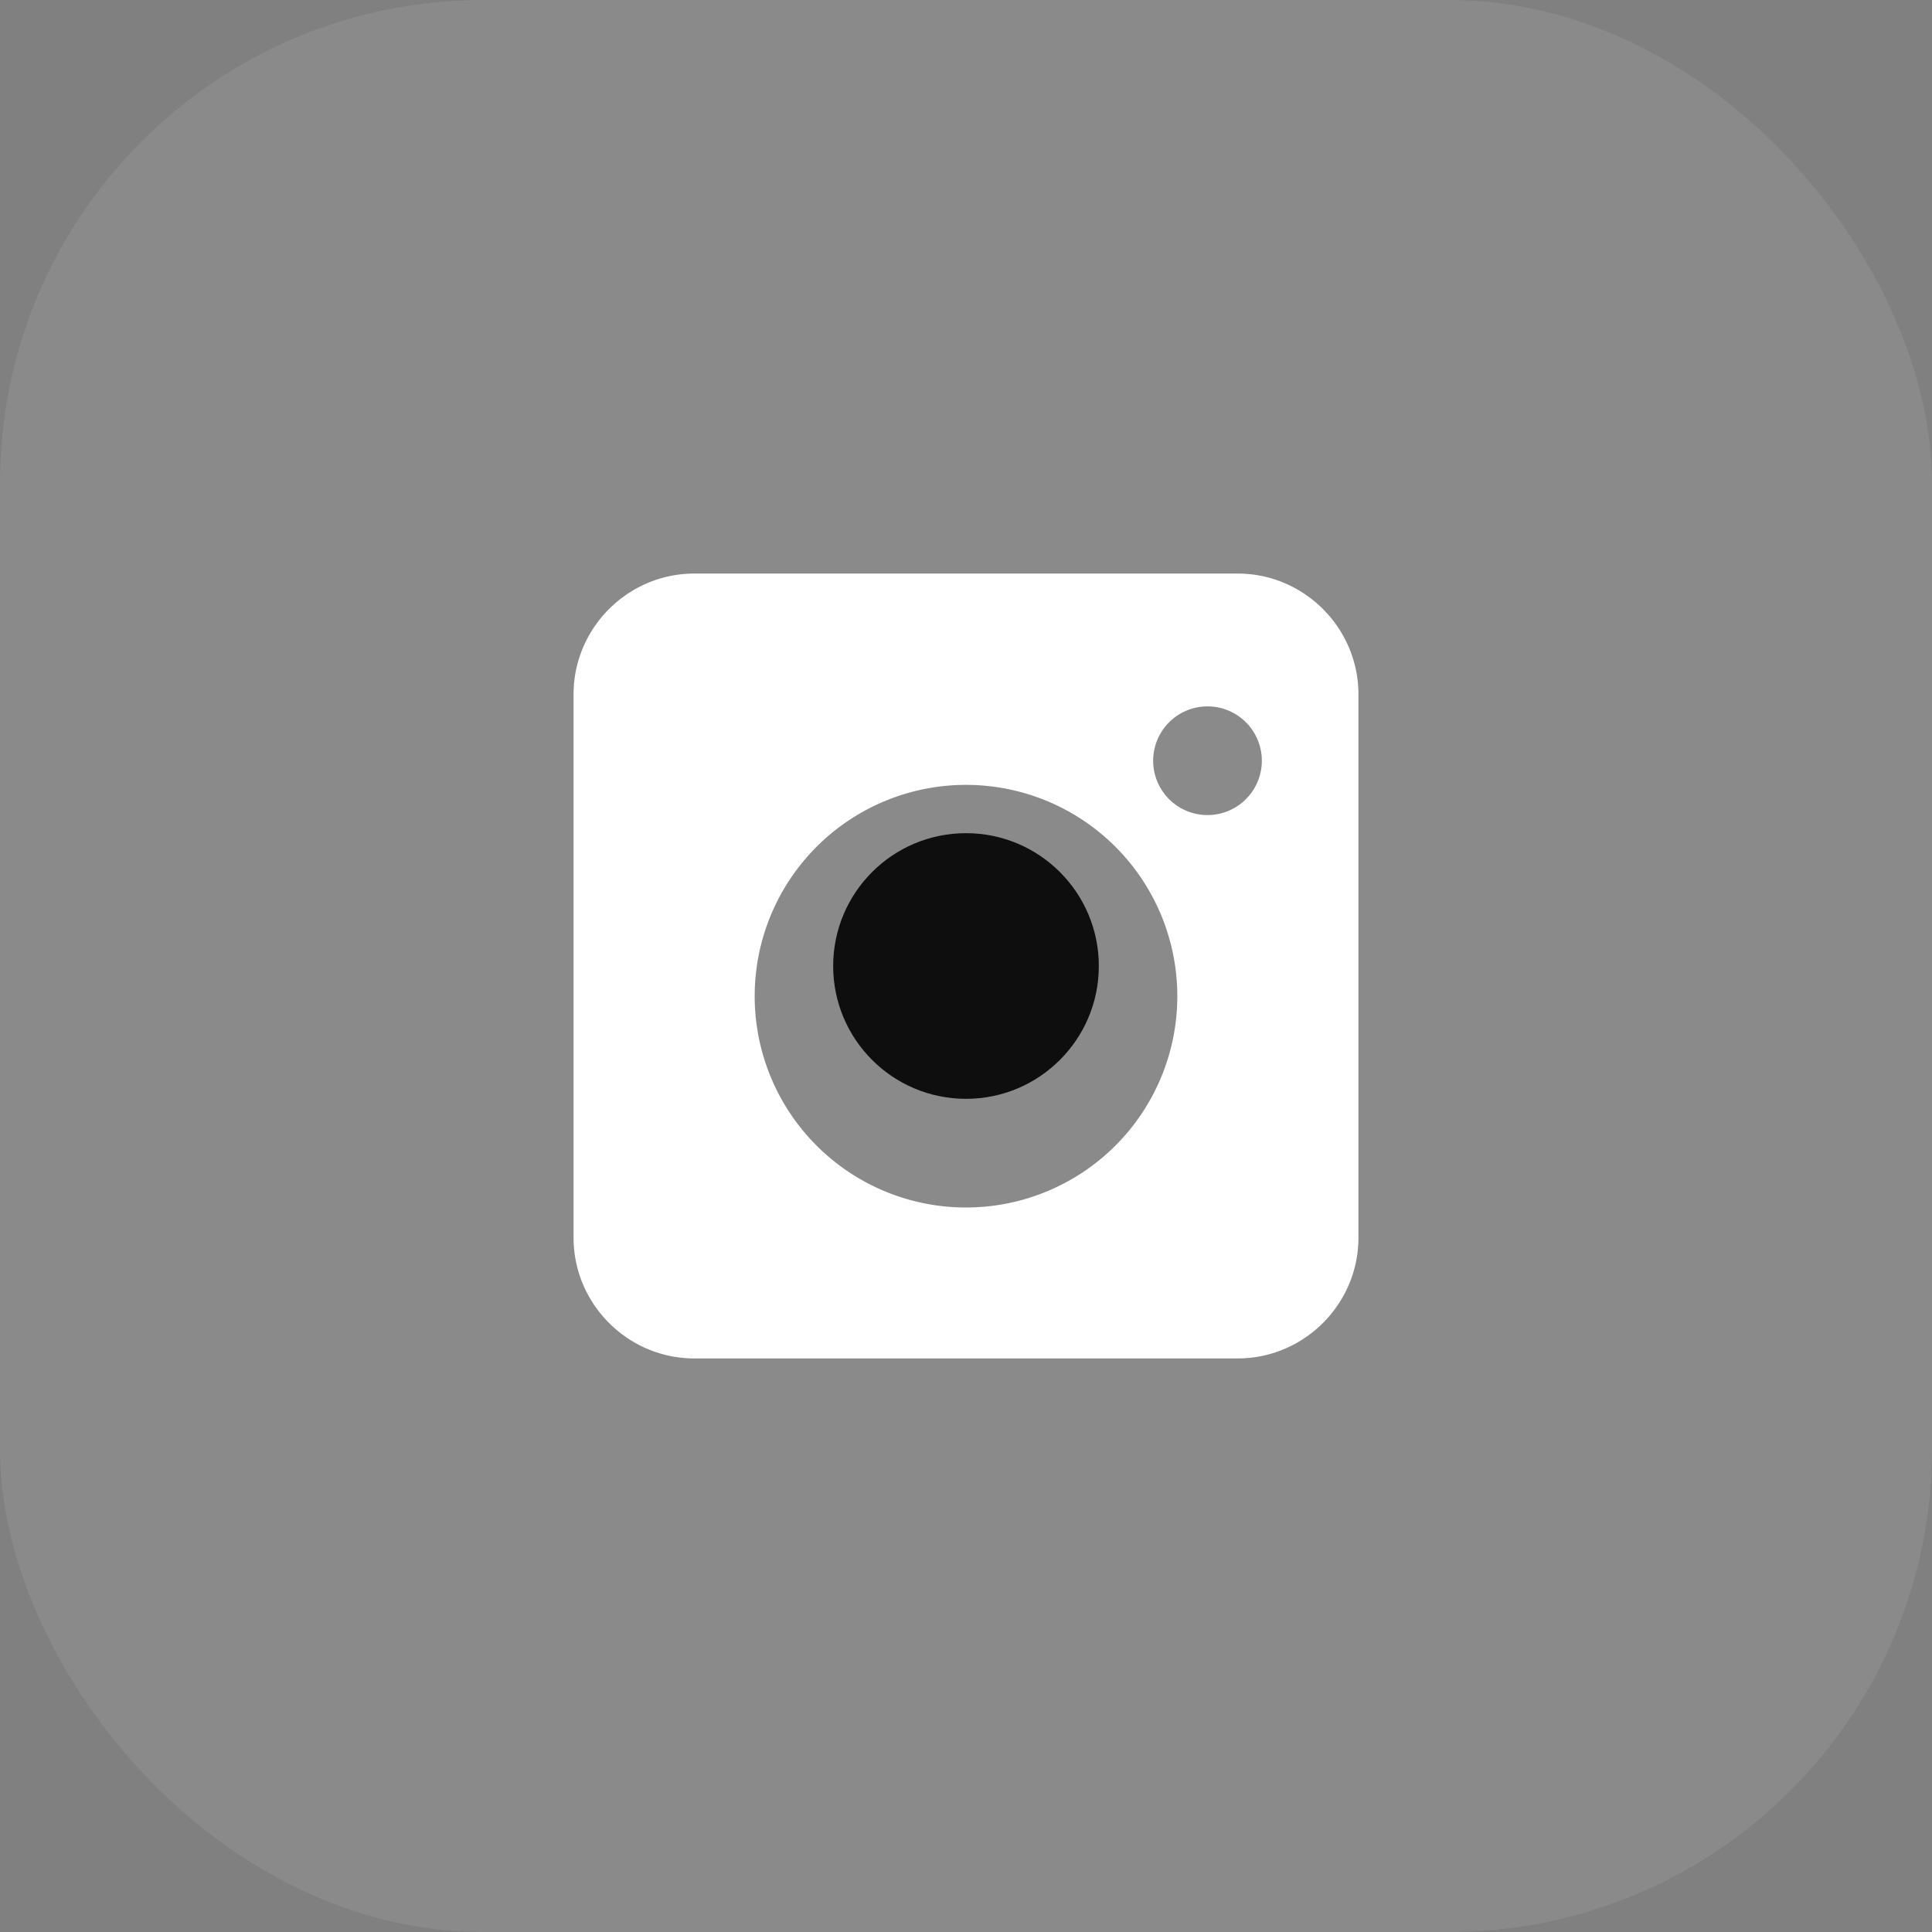
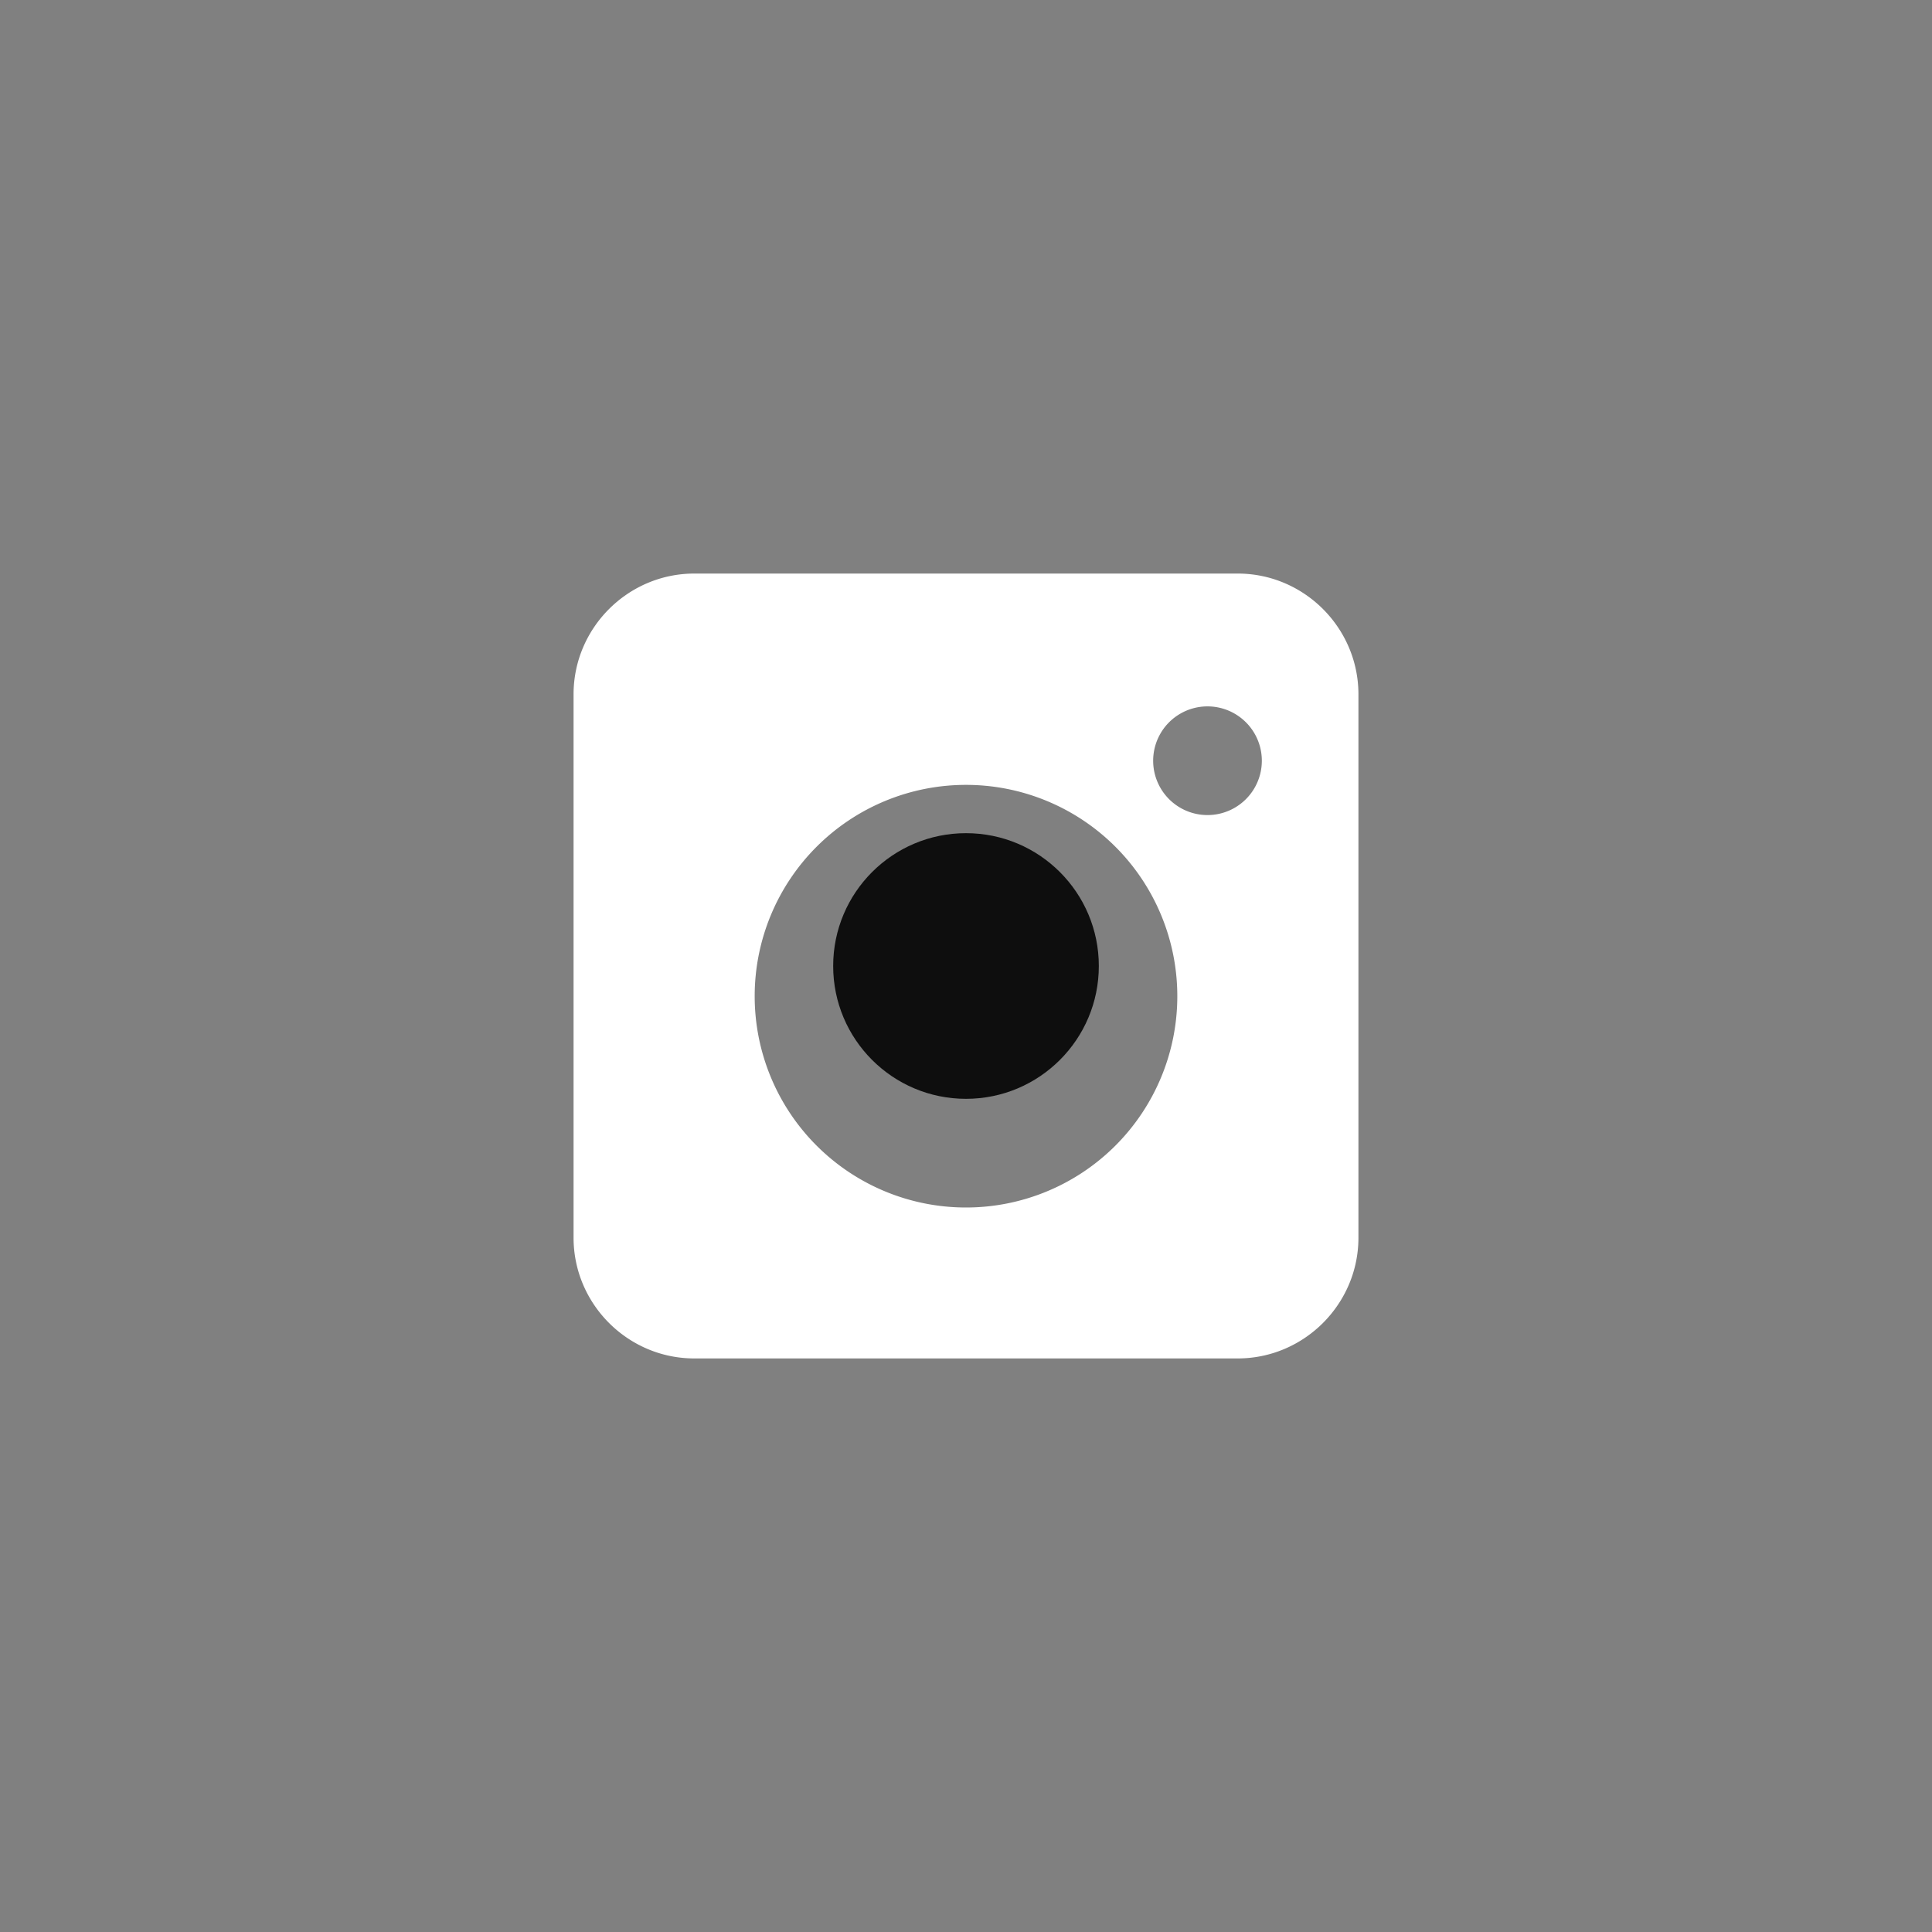
<svg xmlns="http://www.w3.org/2000/svg" width="32" height="32" viewBox="0 0 32 32" fill="none">
  <rect x="0" y="0" width="32" height="32" fill="#808080" stroke="none" />
-   <rect width="32" height="32" rx="8" fill="#ffffff" fill-opacity="0.08" />
  <path d="M20.5 9.5h-9c-1.1 0-2 .9-2 2v9c0 1.1.9 2 2 2h9c1.1 0 2-.9 2-2v-9c0-1.1-.9-2-2-2zm-4.5 10.5a3.5 3.5 0 1 1 0-7 3.5 3.5 0 0 1 0 7zm4-6.5a.9.9 0 1 1 0-1.8.9.9 0 0 1 0 1.8z" fill="#FFFFFF" />
  <circle cx="16" cy="16" r="2.2" fill="#0E0E0E" />
</svg>